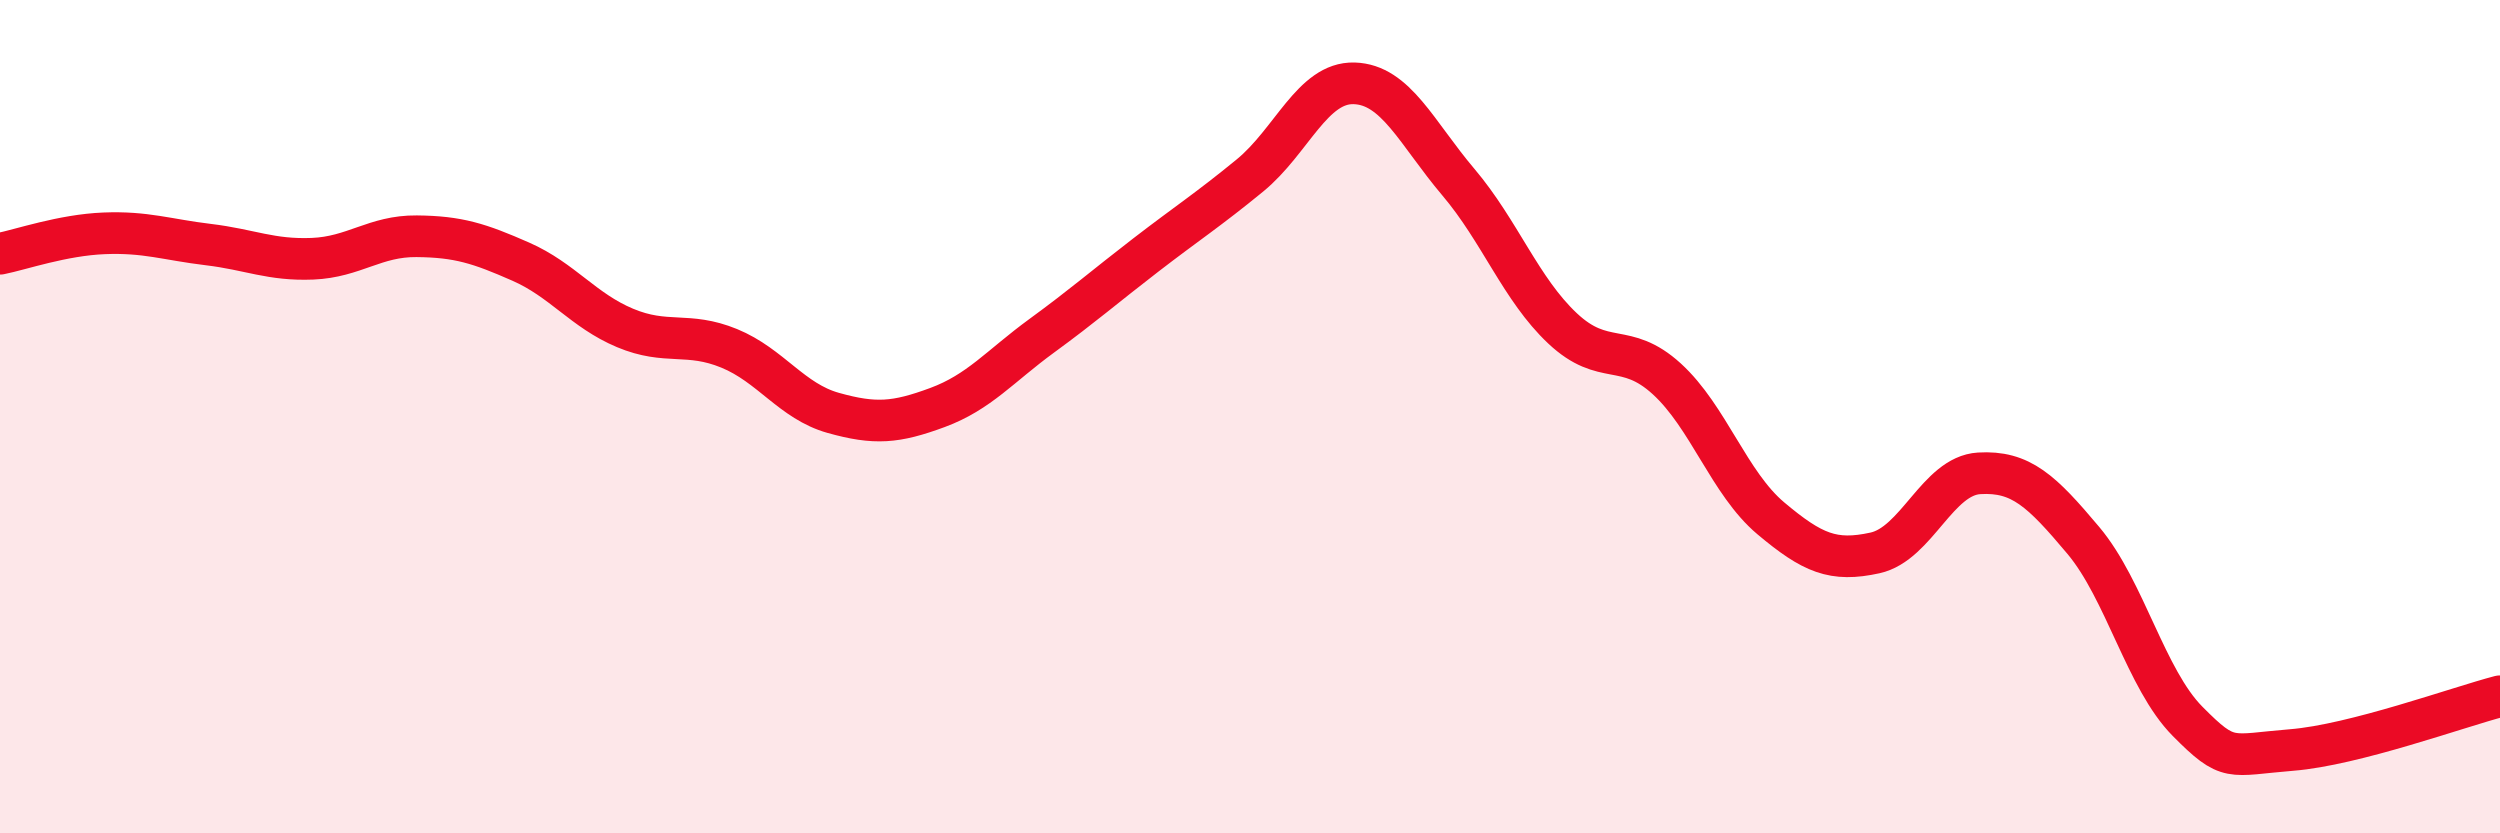
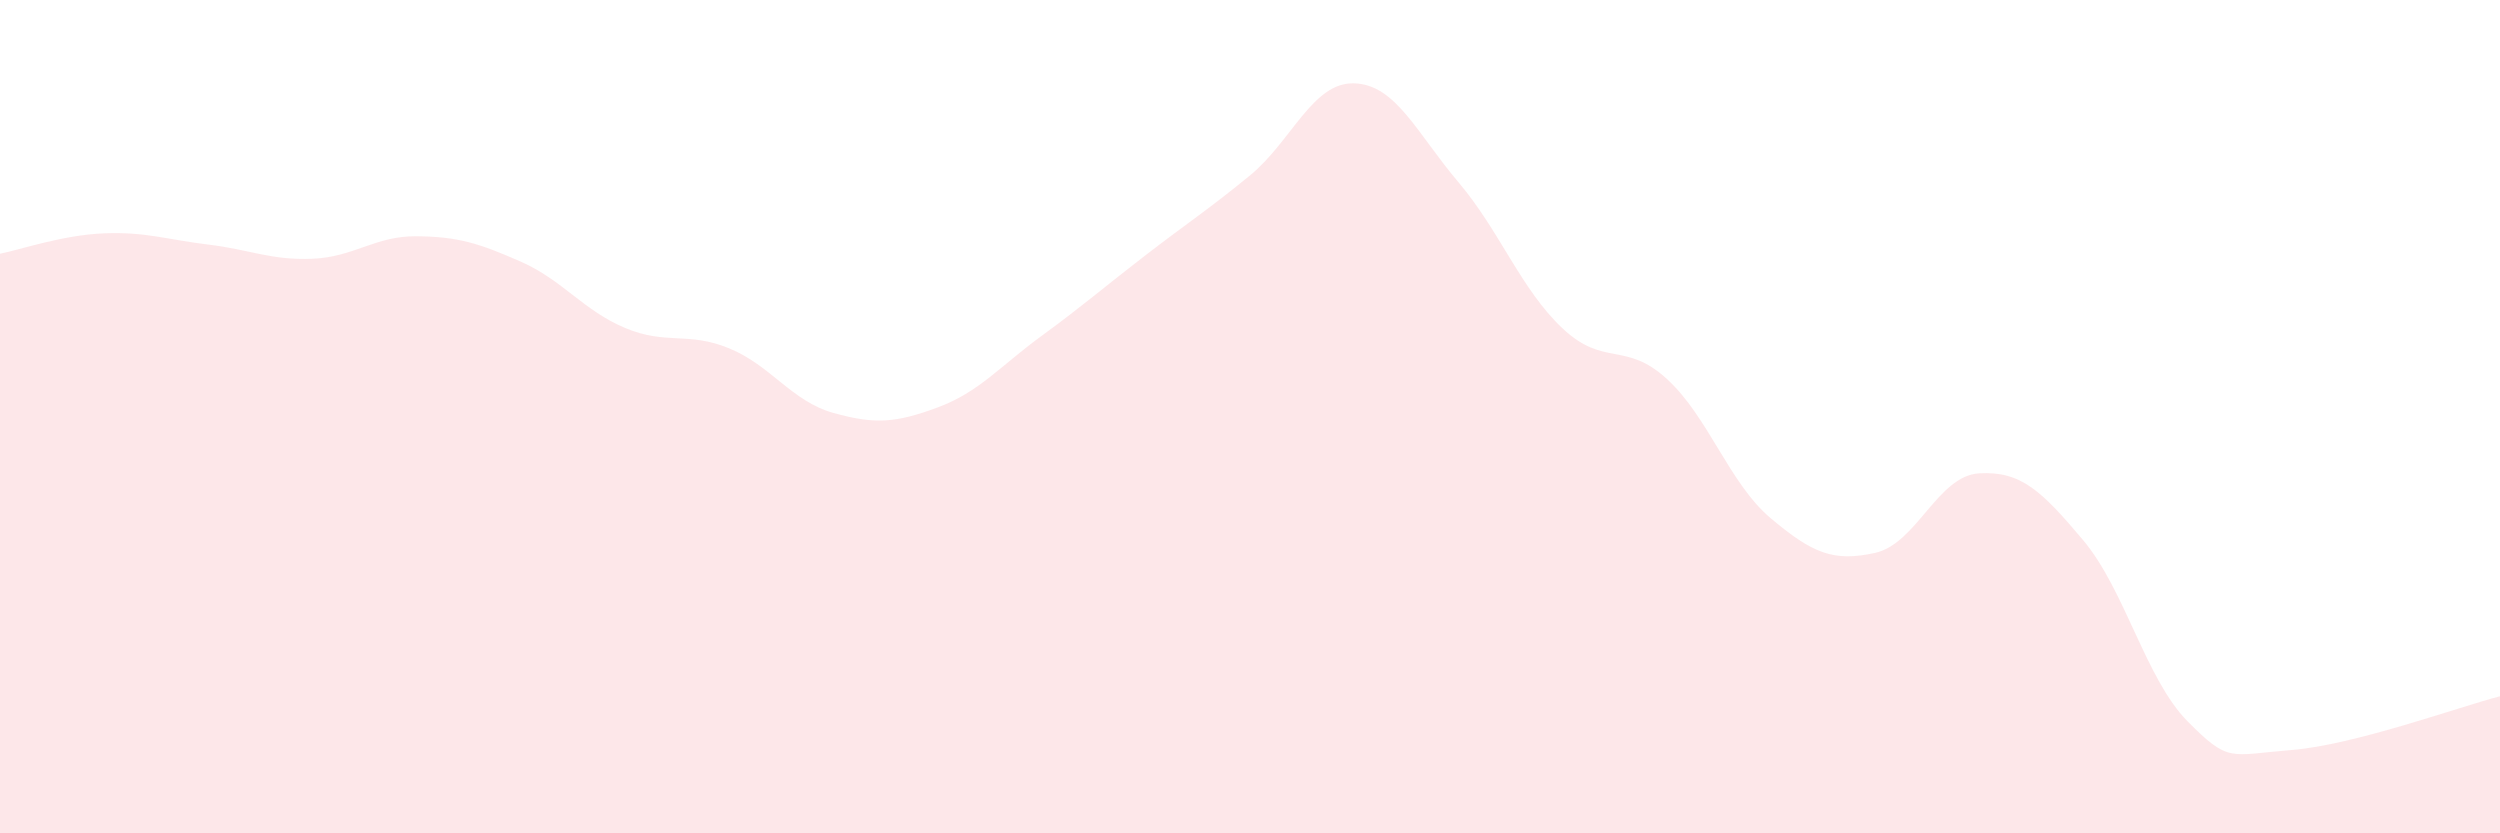
<svg xmlns="http://www.w3.org/2000/svg" width="60" height="20" viewBox="0 0 60 20">
  <path d="M 0,6.09 C 0.5,5.99 1.5,5.64 2.5,5.6 C 3.5,5.56 4,5.75 5,5.87 C 6,5.99 6.5,6.25 7.5,6.21 C 8.5,6.17 9,5.66 10,5.67 C 11,5.68 11.5,5.84 12.5,6.28 C 13.5,6.72 14,7.45 15,7.87 C 16,8.29 16.5,7.95 17.5,8.36 C 18.5,8.77 19,9.63 20,9.91 C 21,10.19 21.5,10.15 22.5,9.78 C 23.5,9.41 24,8.79 25,8.06 C 26,7.33 26.5,6.89 27.5,6.12 C 28.5,5.35 29,5.03 30,4.21 C 31,3.39 31.5,1.97 32.5,2 C 33.5,2.03 34,3.19 35,4.37 C 36,5.55 36.5,6.94 37.5,7.88 C 38.5,8.82 39,8.18 40,9.09 C 41,10 41.5,11.6 42.5,12.44 C 43.5,13.28 44,13.49 45,13.27 C 46,13.05 46.5,11.42 47.5,11.36 C 48.5,11.3 49,11.78 50,12.97 C 51,14.16 51.5,16.3 52.5,17.31 C 53.5,18.32 53.5,18.12 55,18 C 56.5,17.88 59,16.97 60,16.71L60 20L0 20Z" fill="#EB0A25" opacity="0.1" stroke-linecap="round" stroke-linejoin="round" />
-   <path d="M 0,6.09 C 0.5,5.99 1.5,5.64 2.5,5.6 C 3.5,5.56 4,5.75 5,5.87 C 6,5.99 6.5,6.25 7.5,6.21 C 8.5,6.17 9,5.66 10,5.67 C 11,5.68 11.5,5.84 12.5,6.28 C 13.5,6.72 14,7.45 15,7.87 C 16,8.29 16.5,7.95 17.5,8.36 C 18.5,8.77 19,9.63 20,9.91 C 21,10.19 21.5,10.15 22.5,9.78 C 23.5,9.41 24,8.79 25,8.06 C 26,7.33 26.5,6.89 27.5,6.12 C 28.5,5.35 29,5.03 30,4.21 C 31,3.39 31.5,1.97 32.5,2 C 33.5,2.03 34,3.19 35,4.37 C 36,5.55 36.5,6.94 37.5,7.88 C 38.5,8.82 39,8.18 40,9.09 C 41,10 41.5,11.6 42.5,12.44 C 43.5,13.28 44,13.49 45,13.27 C 46,13.05 46.5,11.42 47.5,11.36 C 48.5,11.3 49,11.78 50,12.97 C 51,14.16 51.5,16.3 52.5,17.31 C 53.5,18.32 53.5,18.12 55,18 C 56.5,17.88 59,16.97 60,16.71" stroke="#EB0A25" stroke-width="1" fill="none" stroke-linecap="round" stroke-linejoin="round" />
</svg>